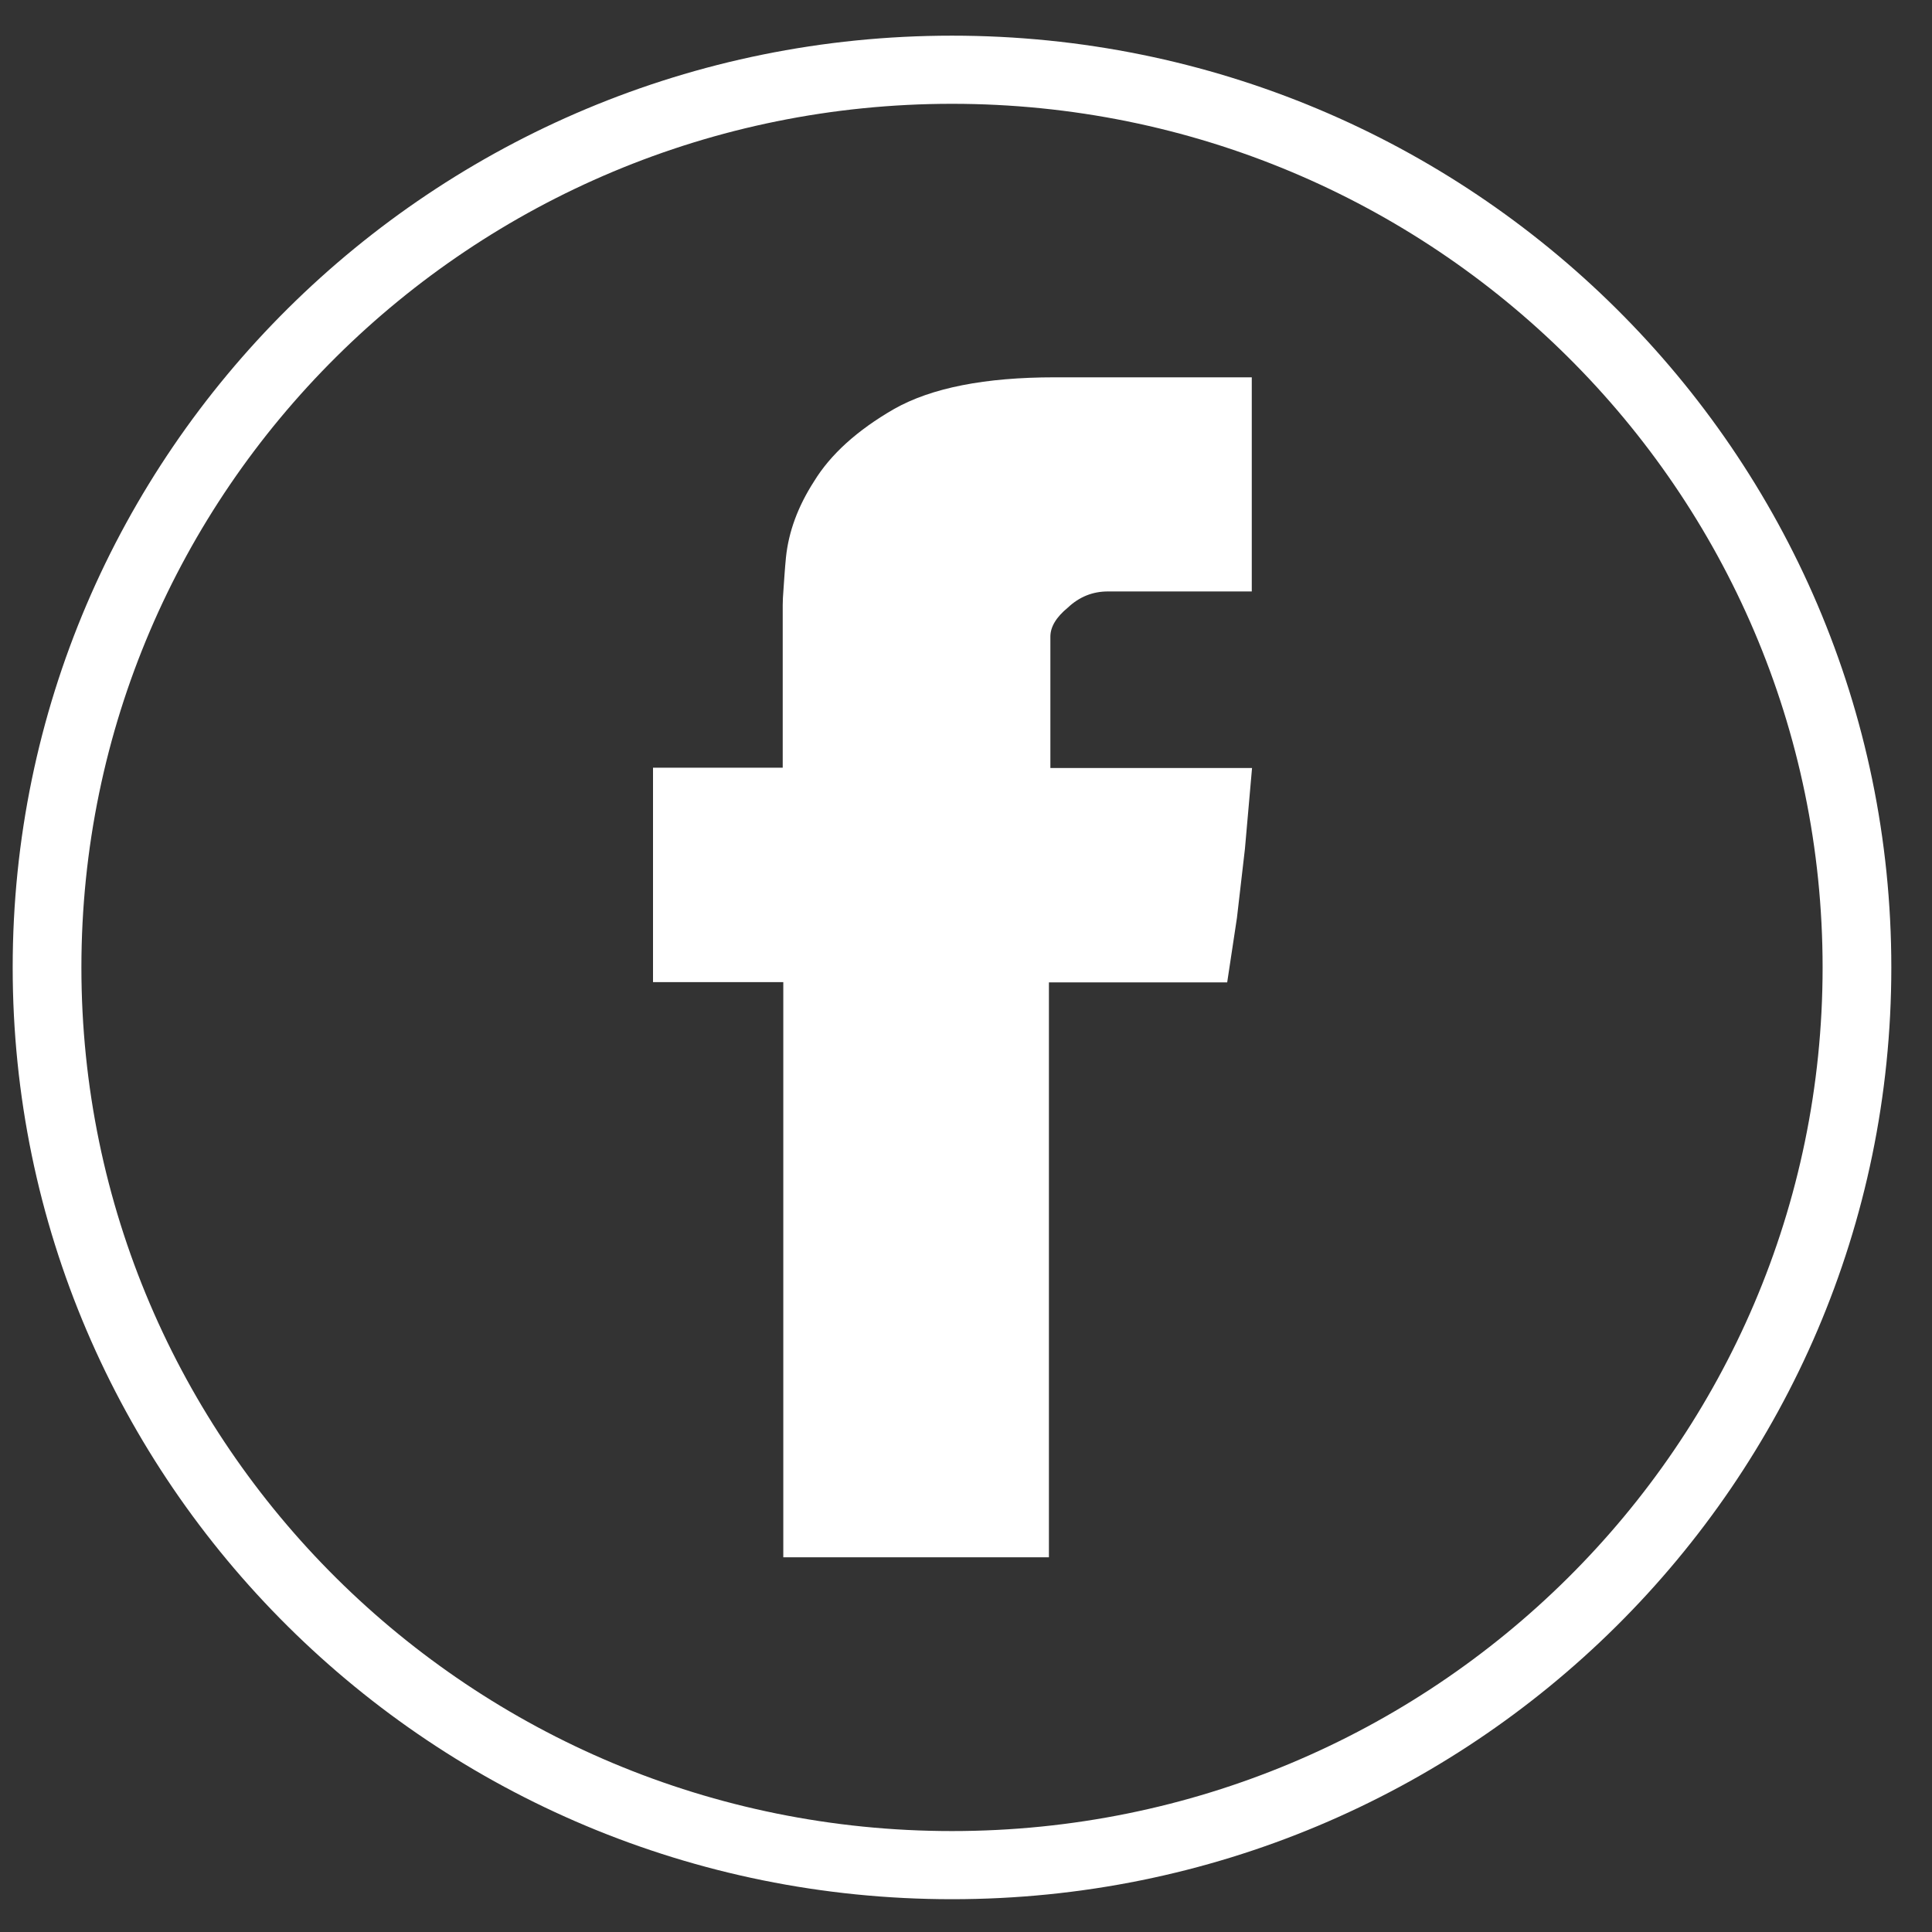
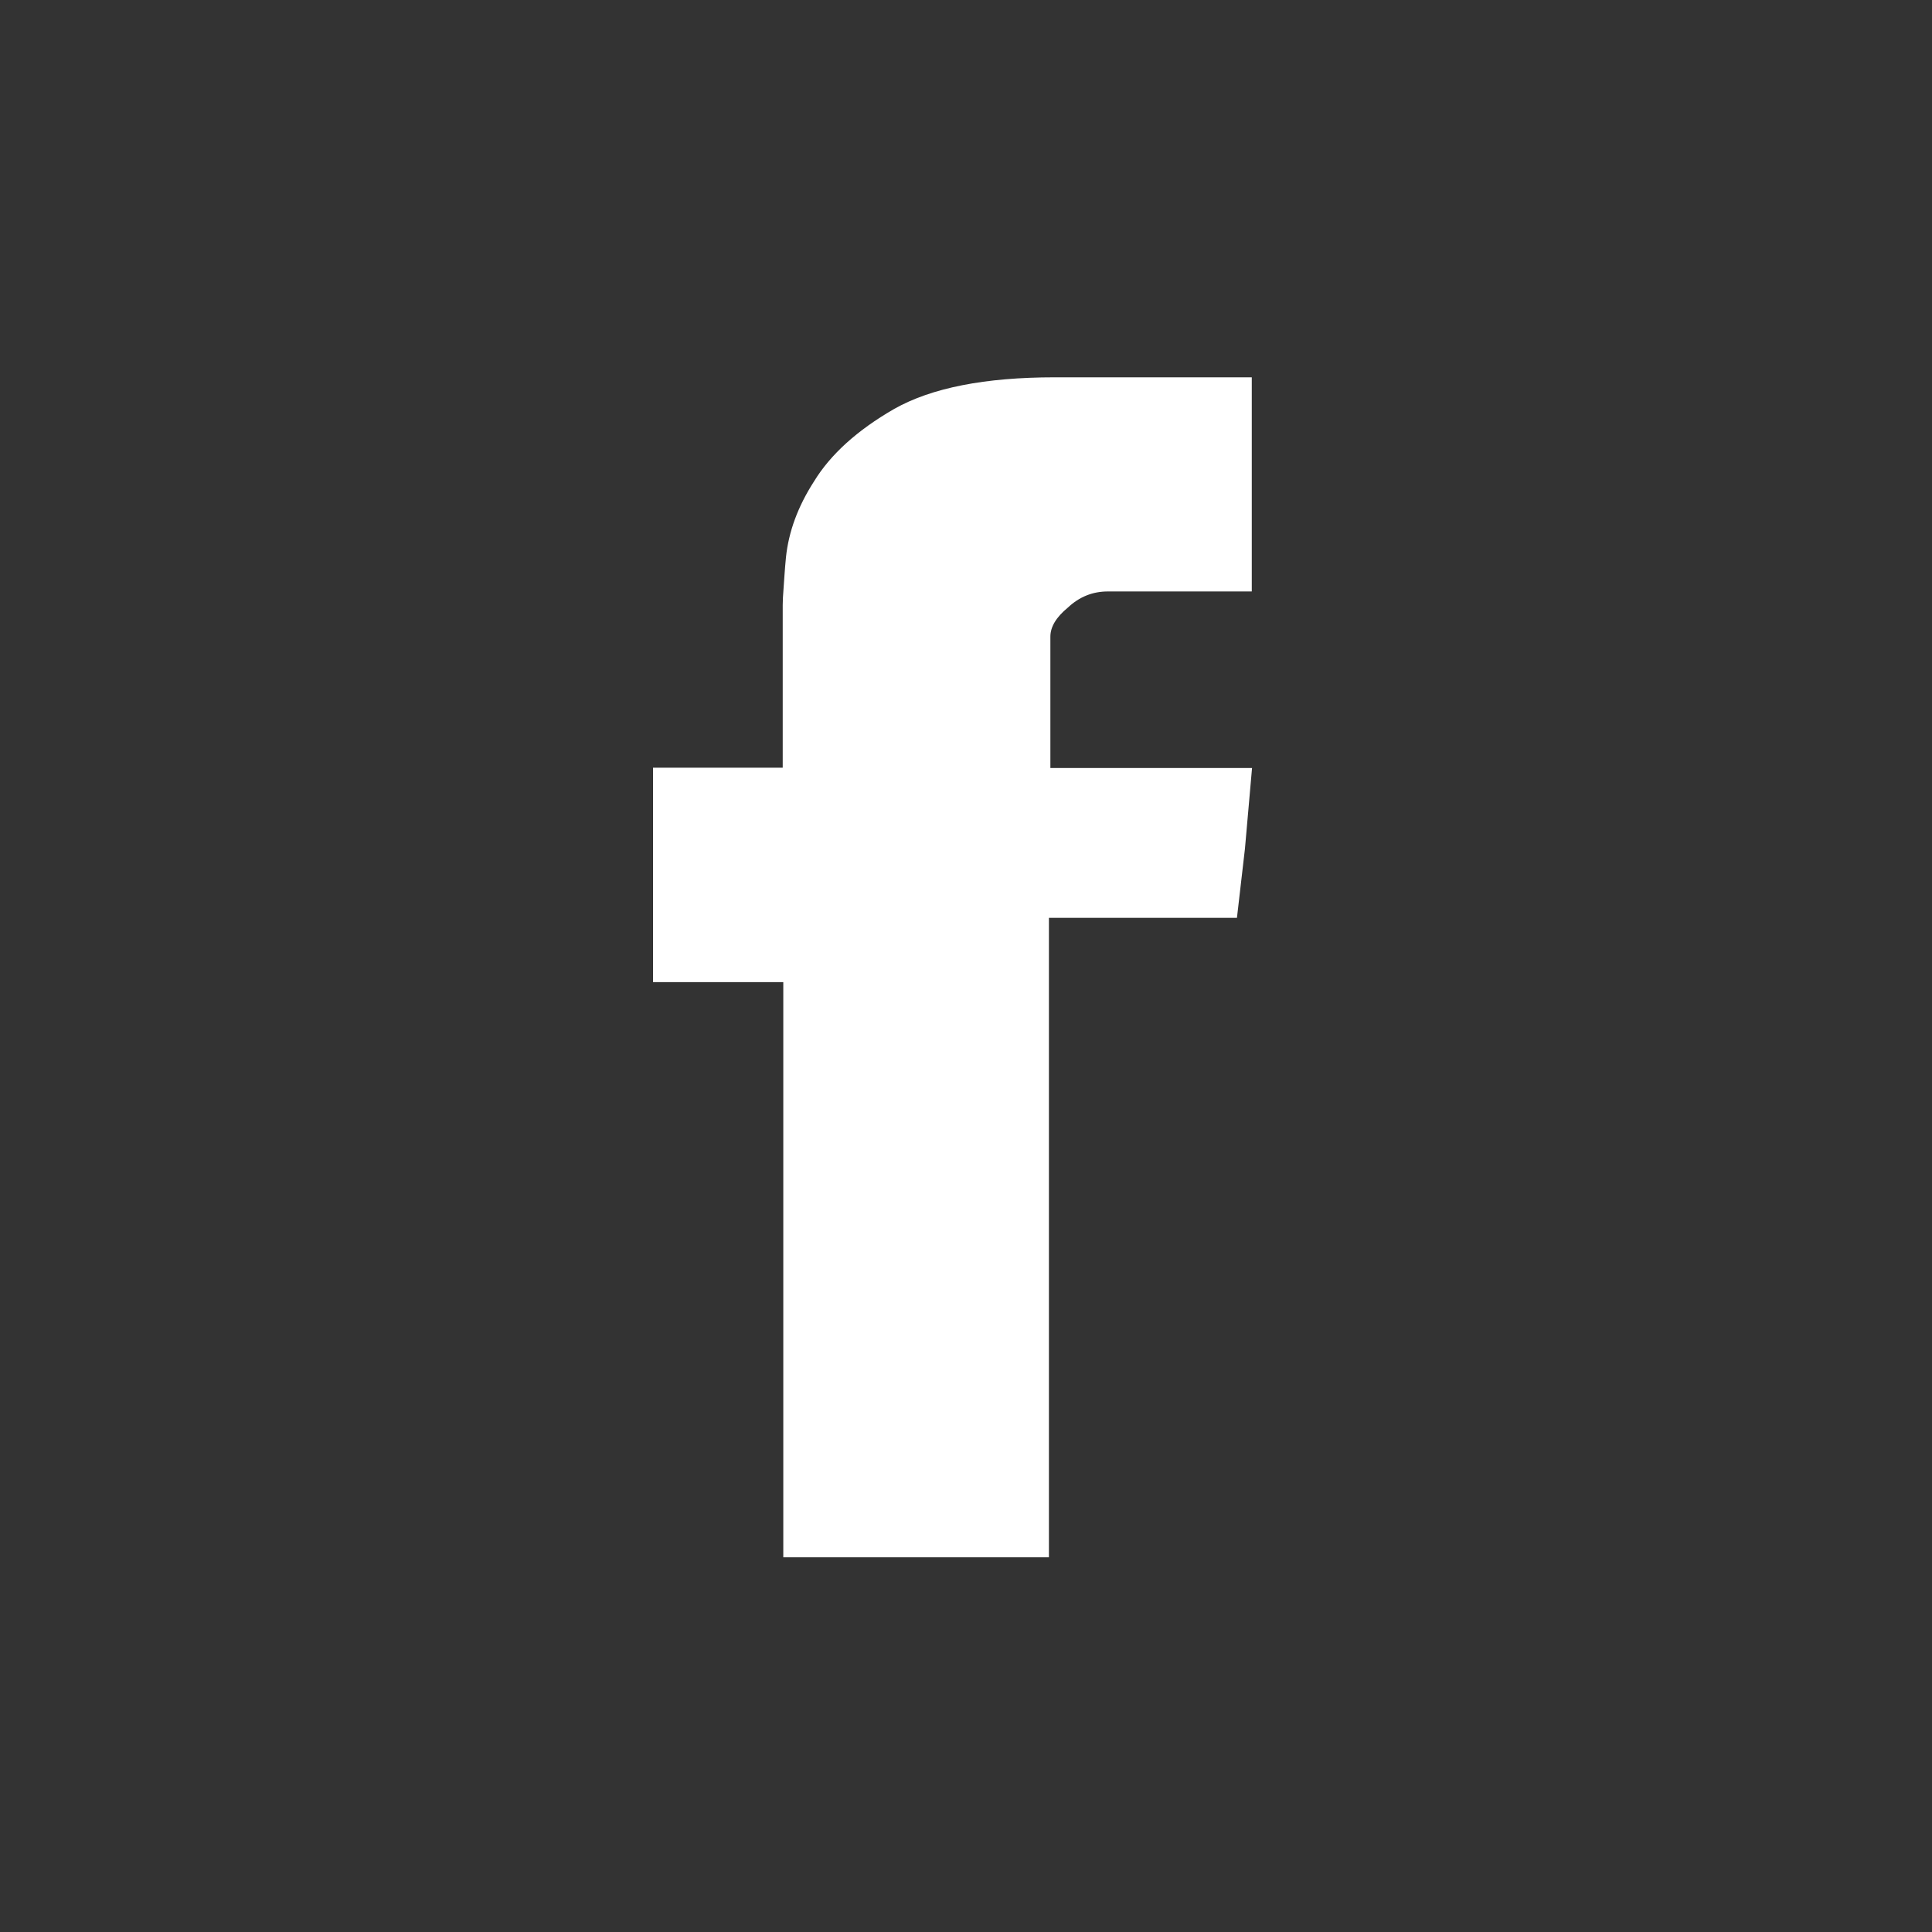
<svg xmlns="http://www.w3.org/2000/svg" width="37" height="37" viewBox="0 0 37 37" fill="none">
  <rect x="0" y="0" width="37" height="37" fill="#333333" stroke="none" />
-   <path d="M12.506 18.809V14.702H14.99V11.586C14.99 11.512 14.995 11.4 15.007 11.254C15.018 11.102 15.029 10.911 15.052 10.674C15.103 10.185 15.279 9.701 15.591 9.217C15.908 8.7 16.419 8.238 17.122 7.833C17.837 7.428 18.863 7.226 20.201 7.226H23.973V11.327H21.217C20.927 11.327 20.672 11.428 20.451 11.636C20.224 11.822 20.116 12.008 20.116 12.193V14.708H23.978L23.842 16.255L23.689 17.577L23.502 18.814H20.088V29.824H15.001V18.809H12.506Z" fill="white" />
-   <path d="M18.232 0.683C8.296 0.683 0.243 8.672 0.243 18.528C0.243 28.384 8.296 36.372 18.232 36.372C28.168 36.372 36.221 28.384 36.221 18.528C36.221 8.672 28.168 0.683 18.232 0.683ZM18.232 35.067C9.022 35.067 1.559 27.663 1.559 18.528C1.559 9.392 9.022 1.988 18.232 1.988C27.442 1.988 34.905 9.392 34.905 18.528C34.905 27.663 27.442 35.067 18.232 35.067Z" fill="white" />
+   <path d="M12.506 18.809V14.702H14.99V11.586C14.99 11.512 14.995 11.4 15.007 11.254C15.018 11.102 15.029 10.911 15.052 10.674C15.103 10.185 15.279 9.701 15.591 9.217C15.908 8.7 16.419 8.238 17.122 7.833C17.837 7.428 18.863 7.226 20.201 7.226H23.973V11.327H21.217C20.927 11.327 20.672 11.428 20.451 11.636C20.224 11.822 20.116 12.008 20.116 12.193V14.708H23.978L23.842 16.255L23.689 17.577H20.088V29.824H15.001V18.809H12.506Z" fill="white" />
</svg>